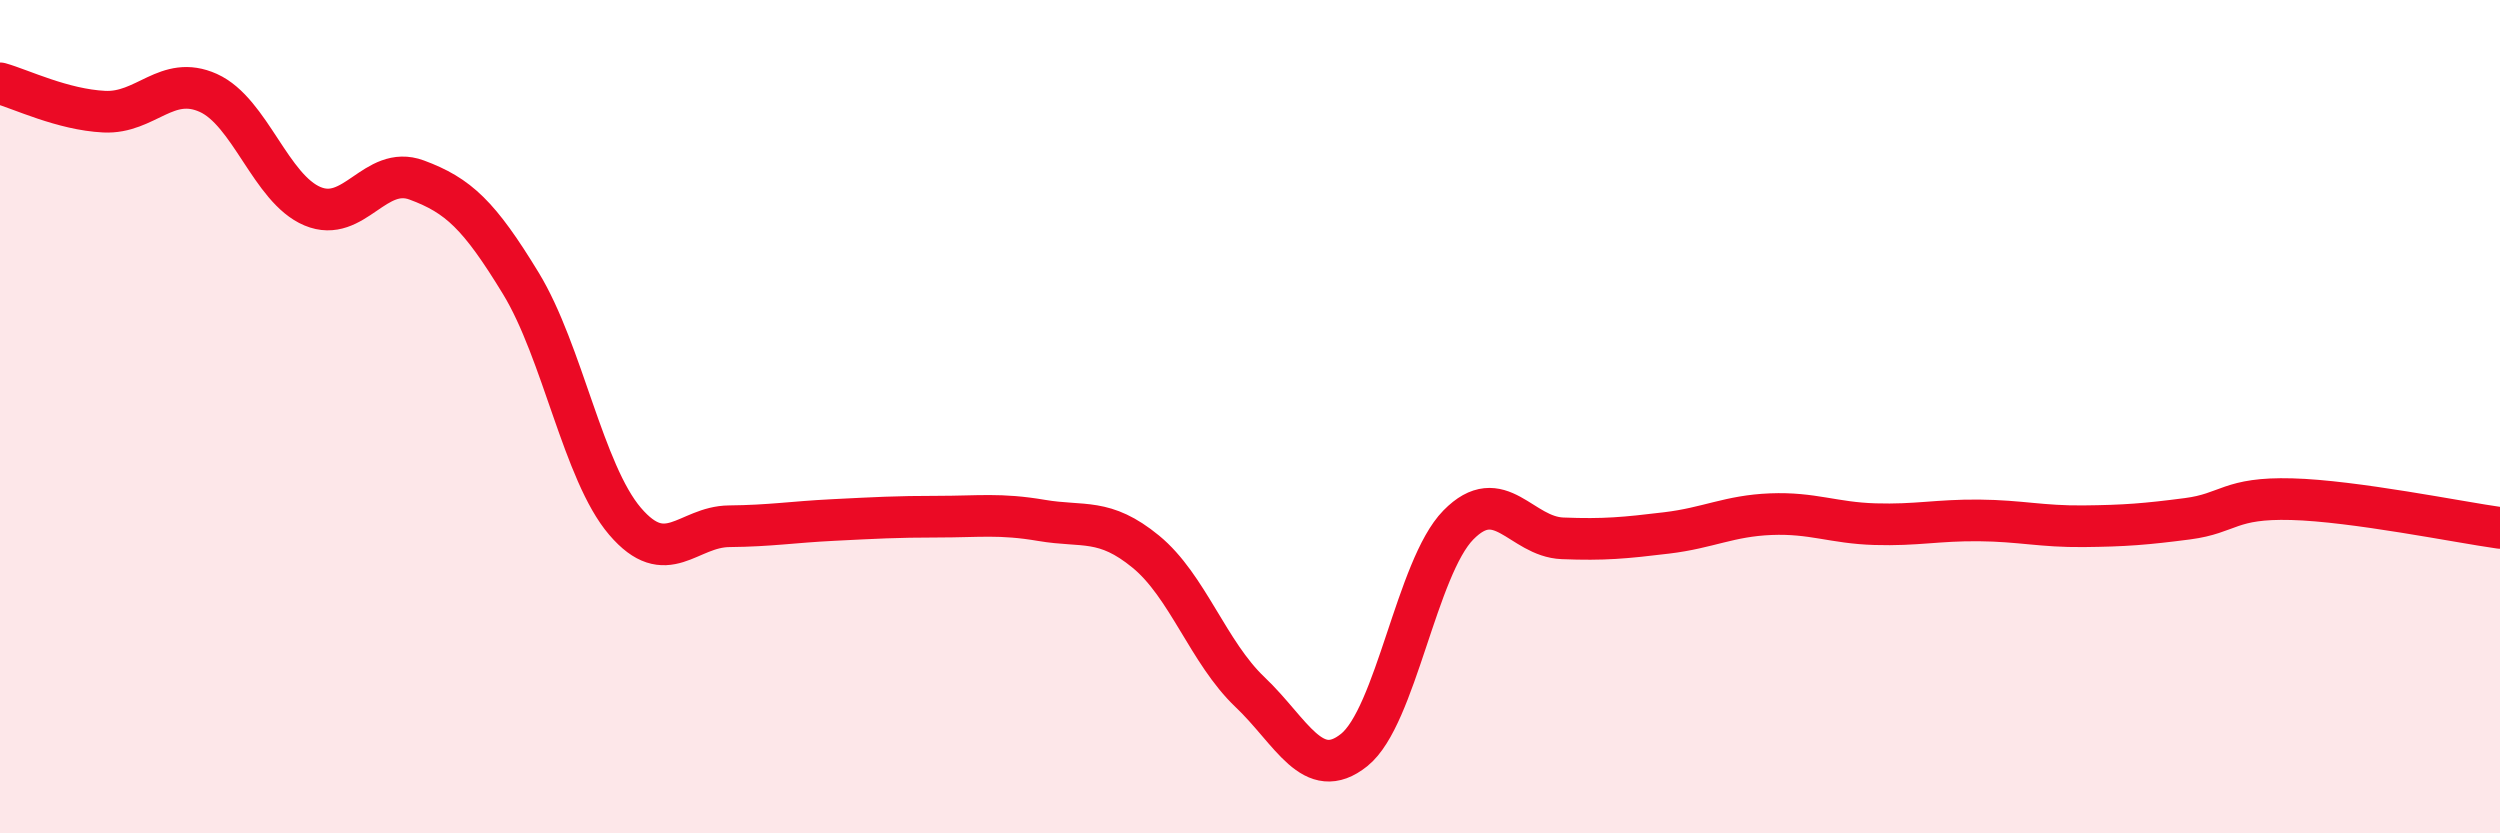
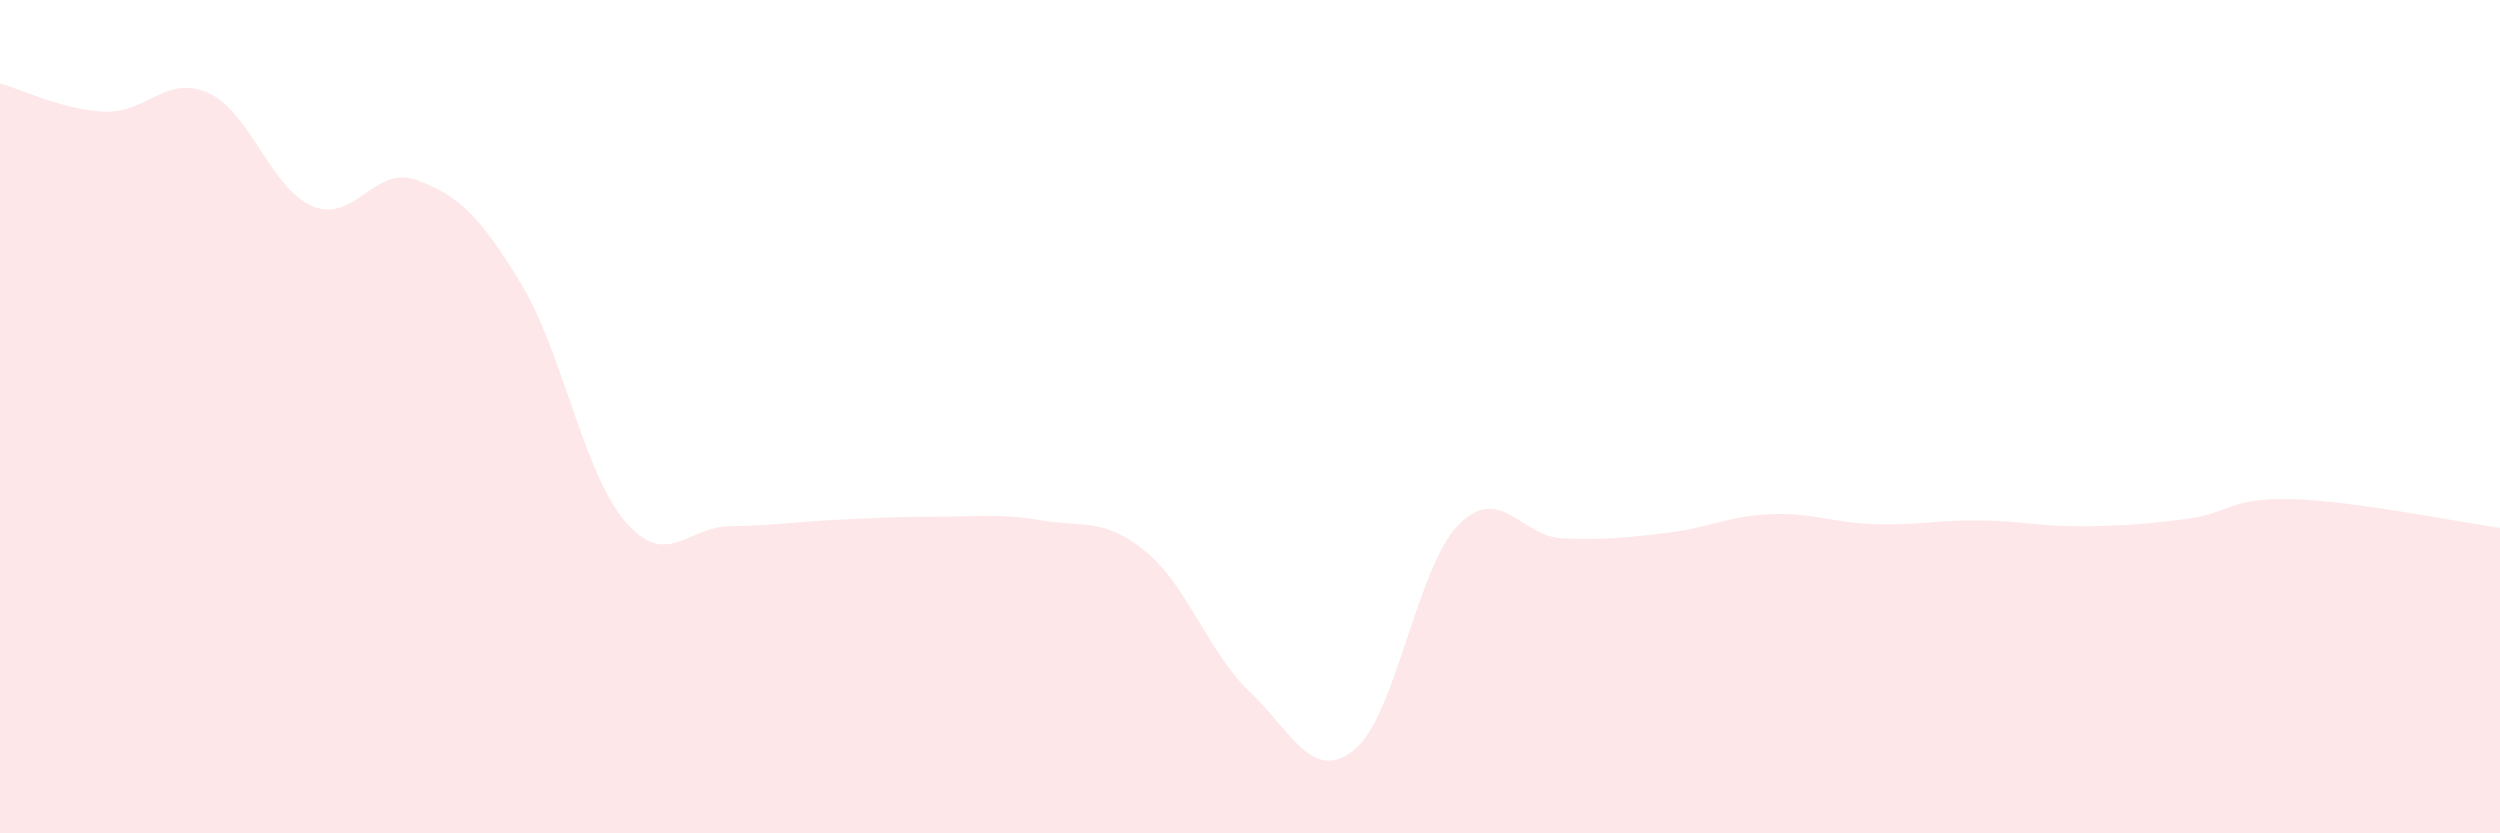
<svg xmlns="http://www.w3.org/2000/svg" width="60" height="20" viewBox="0 0 60 20">
  <path d="M 0,2 C 0.5,2.14 1.5,2.63 2.5,2.68 C 3.5,2.73 4,1.78 5,2.23 C 6,2.68 6.5,4.53 7.5,4.95 C 8.5,5.37 9,3.95 10,4.32 C 11,4.69 11.5,5.16 12.5,6.8 C 13.5,8.44 14,11.34 15,12.51 C 16,13.68 16.5,12.64 17.5,12.63 C 18.5,12.62 19,12.53 20,12.48 C 21,12.43 21.5,12.4 22.5,12.4 C 23.5,12.4 24,12.32 25,12.49 C 26,12.66 26.5,12.42 27.5,13.24 C 28.5,14.06 29,15.66 30,16.61 C 31,17.56 31.5,18.8 32.5,18 C 33.5,17.2 34,13.62 35,12.6 C 36,11.58 36.5,12.88 37.5,12.92 C 38.5,12.96 39,12.91 40,12.79 C 41,12.67 41.5,12.38 42.5,12.34 C 43.5,12.3 44,12.55 45,12.58 C 46,12.61 46.5,12.48 47.5,12.49 C 48.5,12.5 49,12.64 50,12.63 C 51,12.62 51.5,12.58 52.5,12.45 C 53.5,12.32 53.5,11.94 55,11.98 C 56.5,12.02 59,12.53 60,12.67L60 20L0 20Z" fill="#EB0A25" opacity="0.1" stroke-linecap="round" stroke-linejoin="round" />
-   <path d="M 0,2 C 0.5,2.14 1.5,2.63 2.5,2.68 C 3.5,2.73 4,1.78 5,2.23 C 6,2.68 6.5,4.53 7.5,4.95 C 8.5,5.37 9,3.95 10,4.32 C 11,4.69 11.5,5.16 12.5,6.8 C 13.5,8.44 14,11.34 15,12.51 C 16,13.68 16.5,12.64 17.5,12.63 C 18.5,12.62 19,12.53 20,12.48 C 21,12.43 21.5,12.4 22.5,12.4 C 23.5,12.4 24,12.32 25,12.49 C 26,12.66 26.5,12.42 27.5,13.24 C 28.5,14.06 29,15.66 30,16.61 C 31,17.56 31.5,18.8 32.5,18 C 33.5,17.2 34,13.62 35,12.6 C 36,11.58 36.5,12.88 37.5,12.92 C 38.5,12.96 39,12.91 40,12.79 C 41,12.67 41.5,12.38 42.5,12.34 C 43.5,12.3 44,12.55 45,12.58 C 46,12.61 46.5,12.48 47.5,12.49 C 48.5,12.5 49,12.64 50,12.63 C 51,12.62 51.5,12.58 52.5,12.45 C 53.5,12.32 53.5,11.94 55,11.98 C 56.5,12.02 59,12.53 60,12.67" stroke="#EB0A25" stroke-width="1" fill="none" stroke-linecap="round" stroke-linejoin="round" />
</svg>